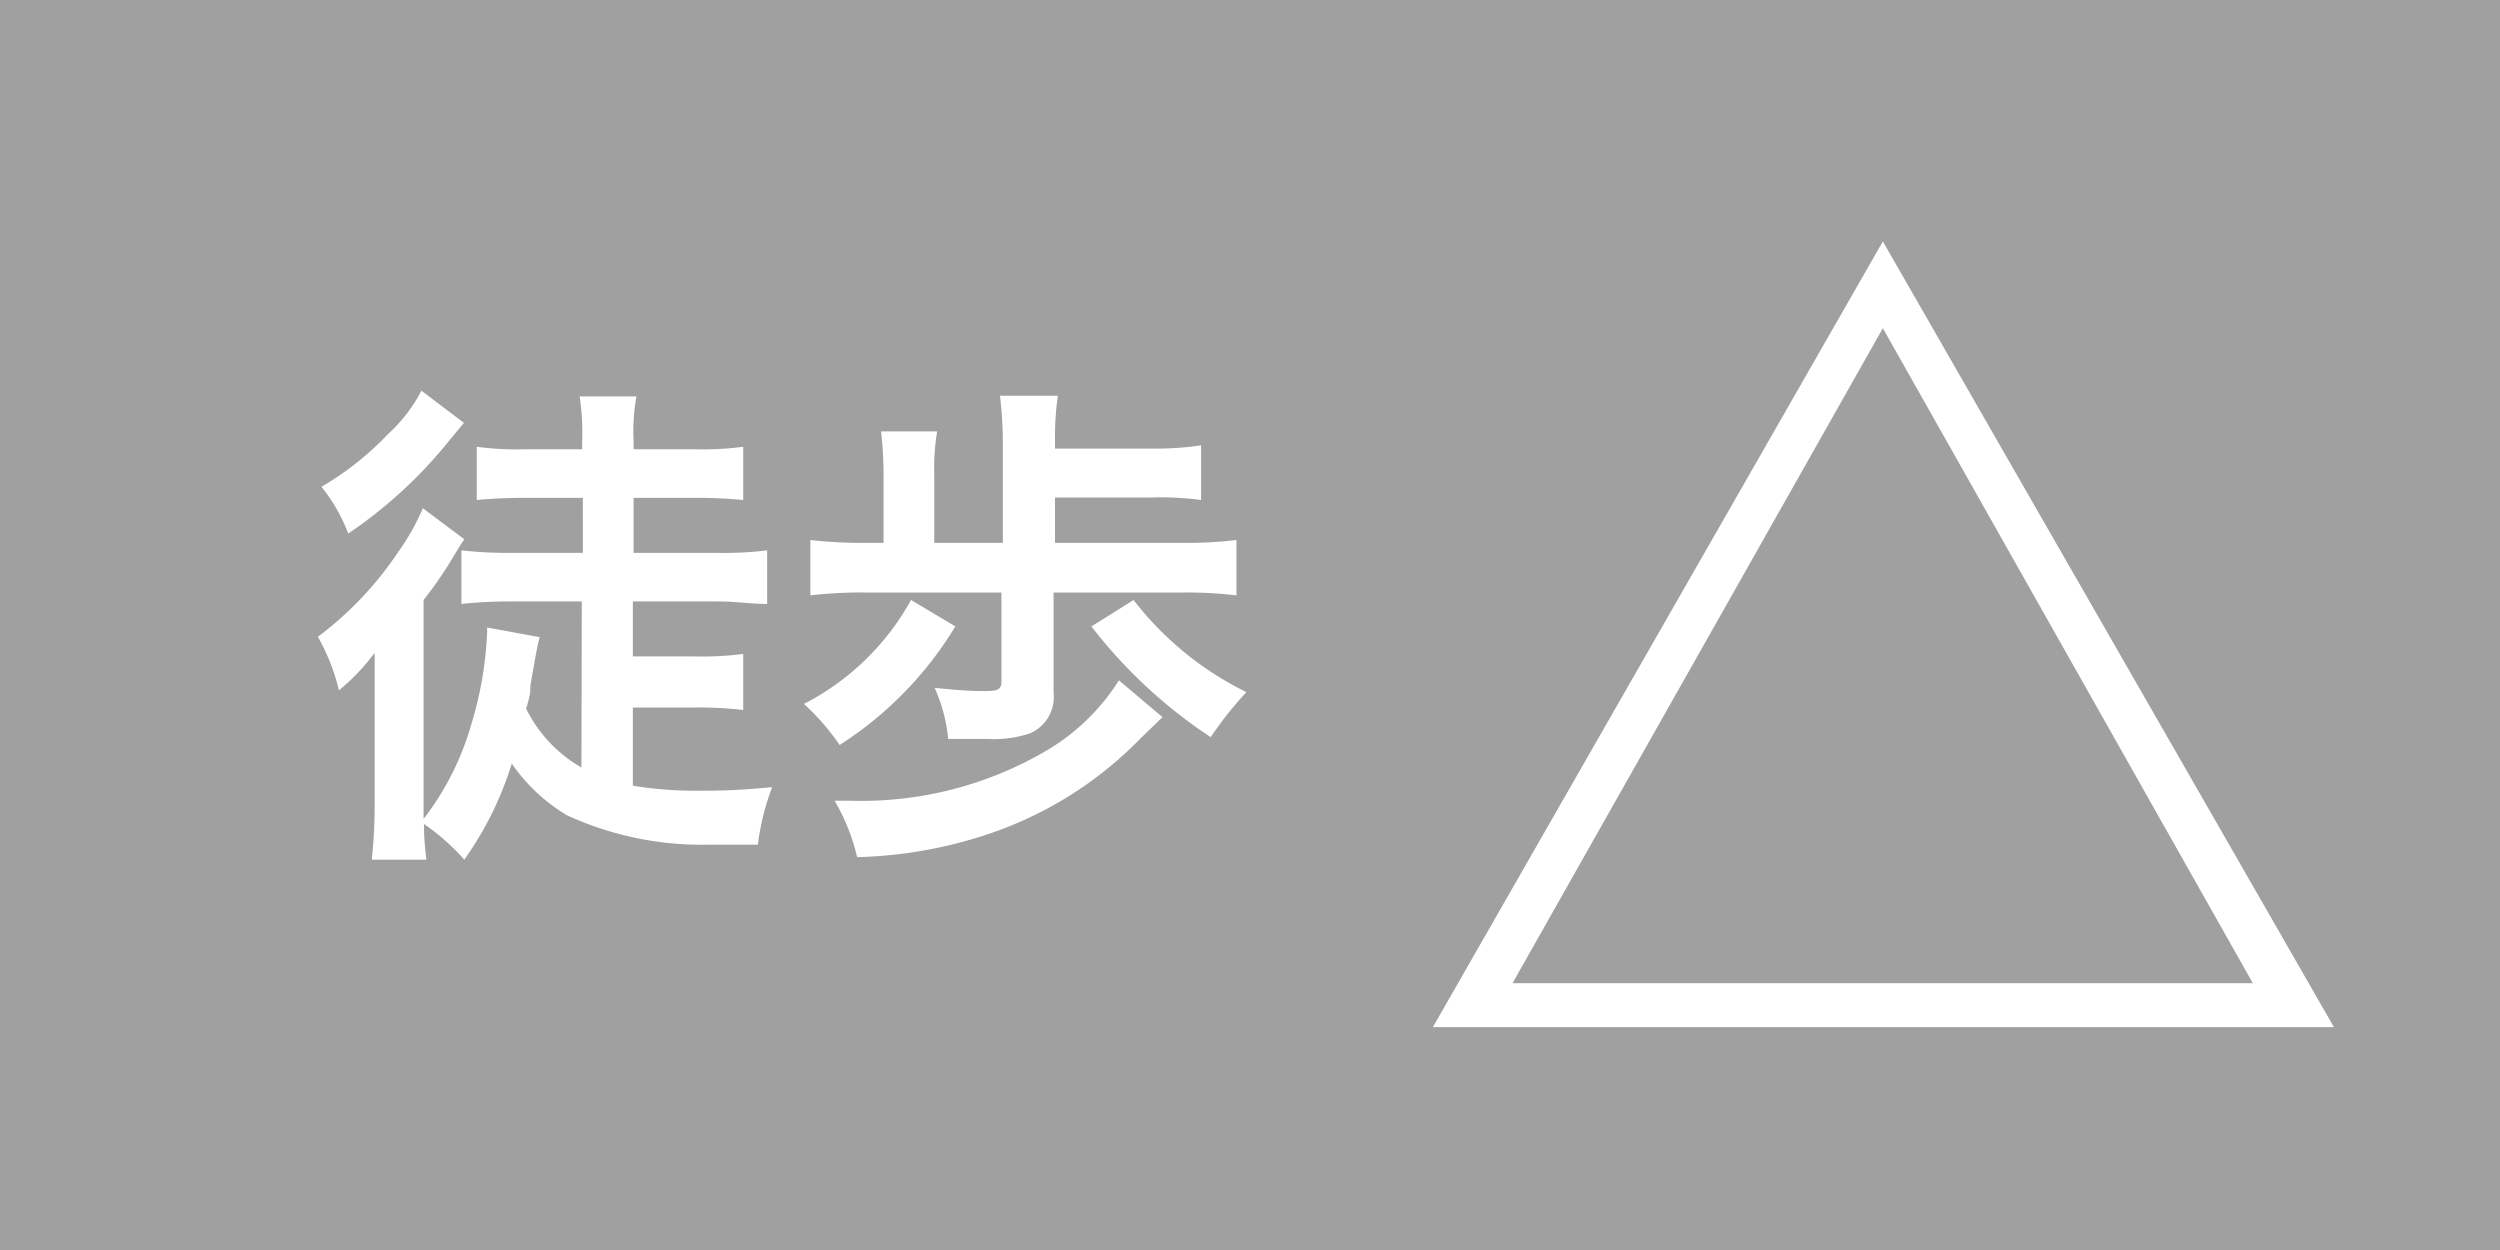
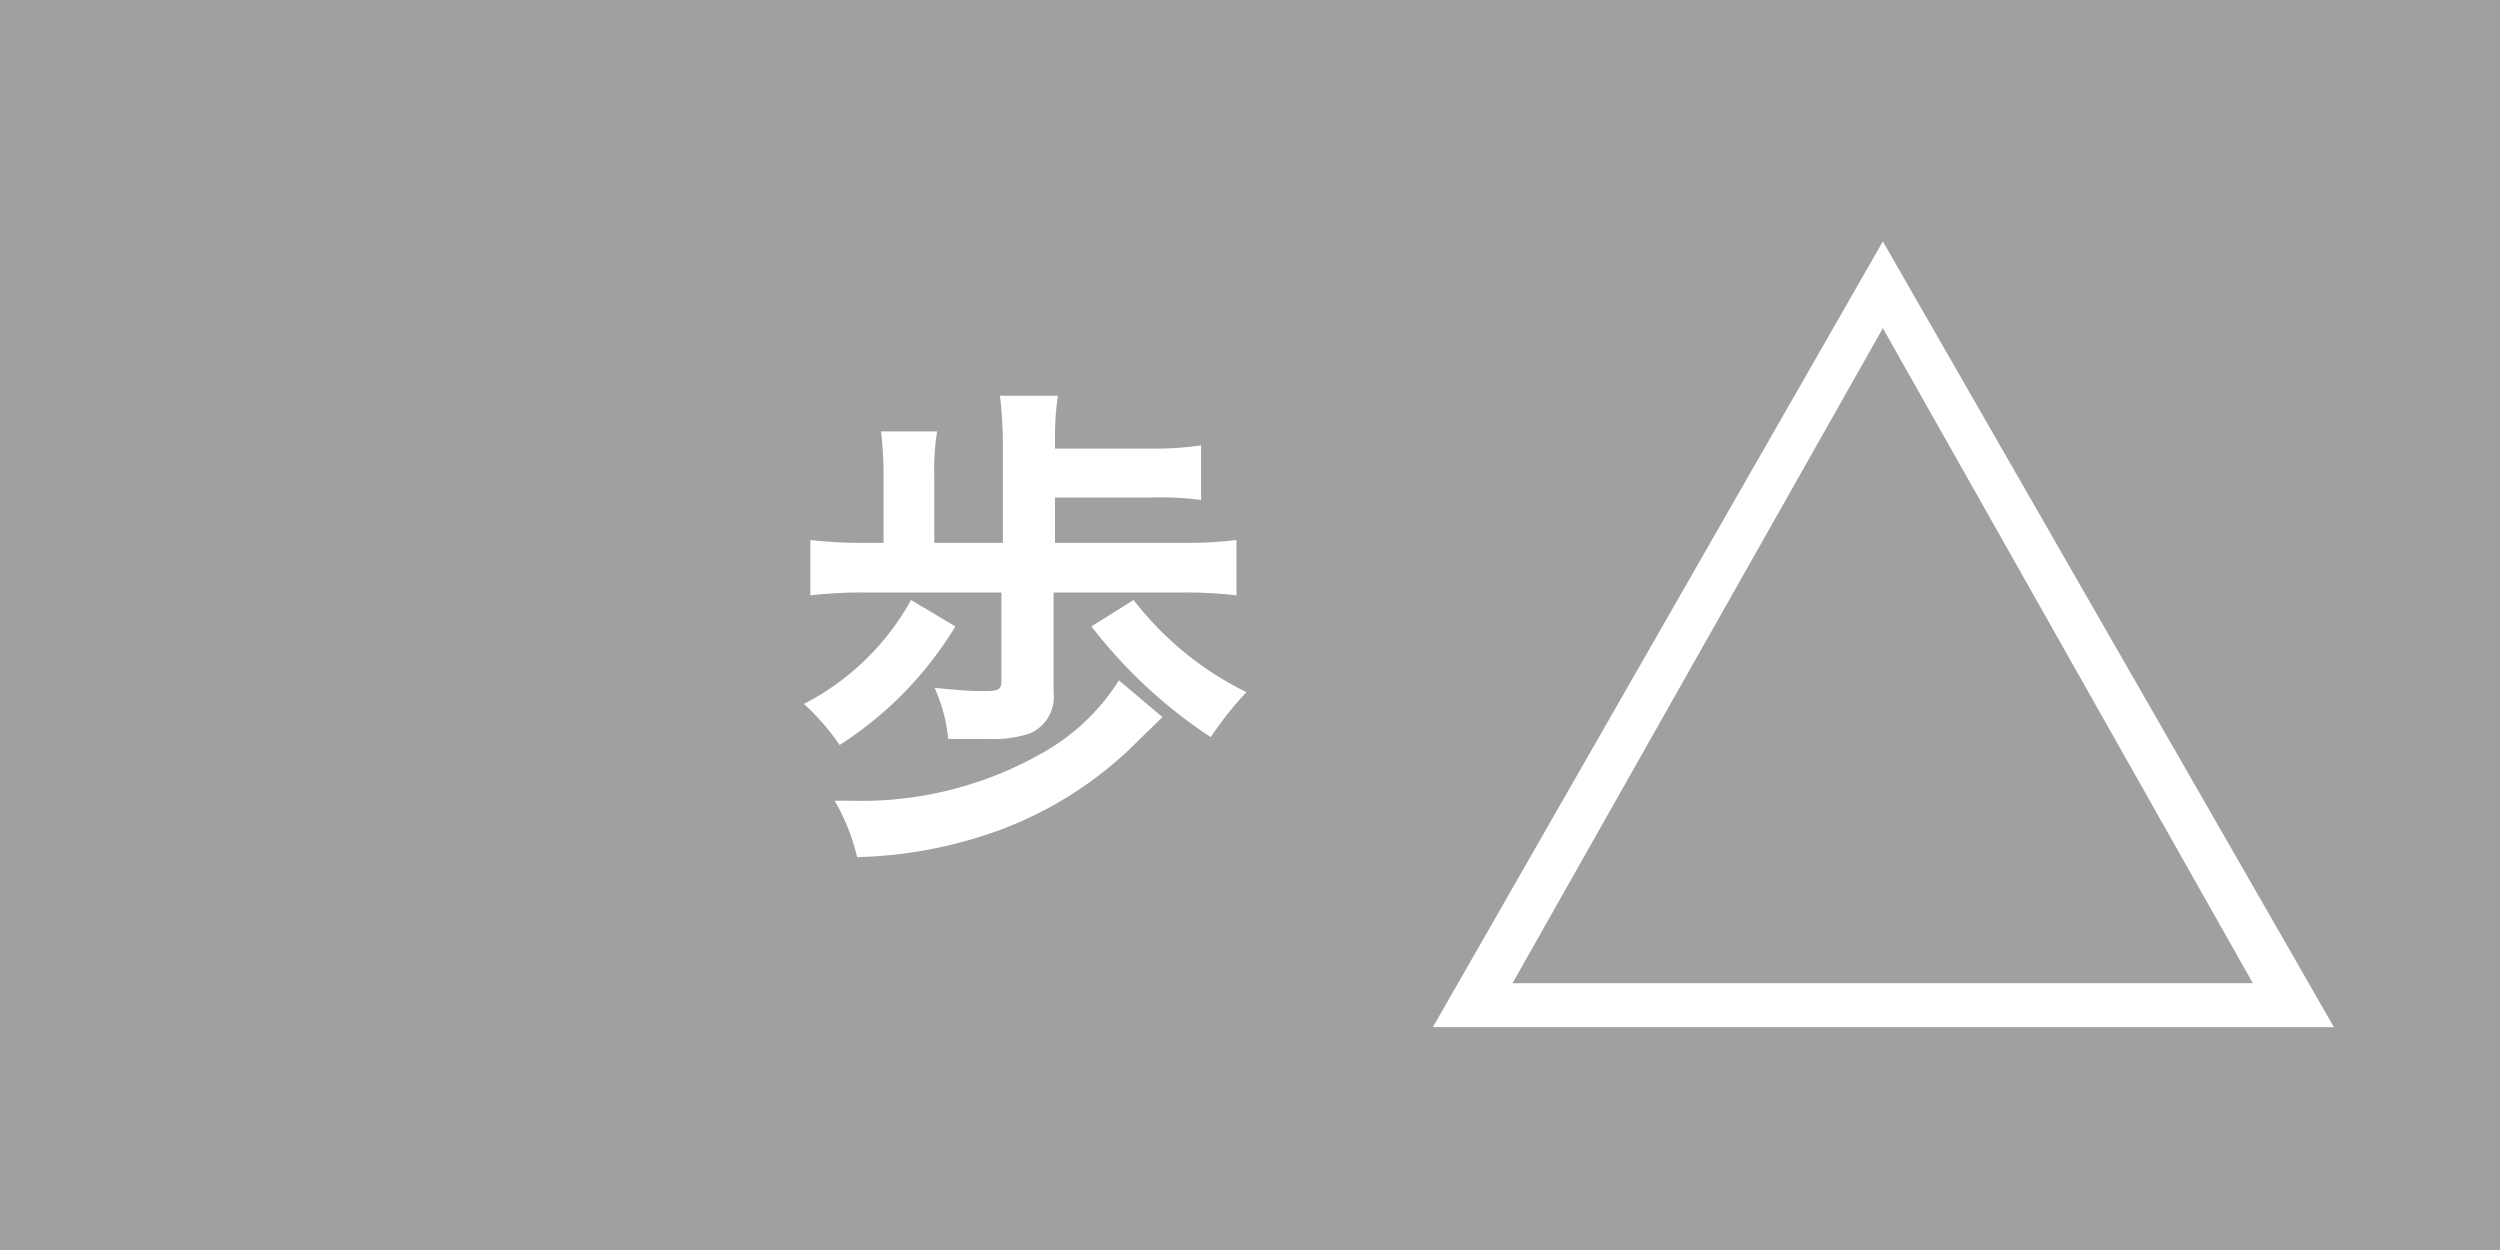
<svg xmlns="http://www.w3.org/2000/svg" id="d3c0ab30-745b-49ab-8895-78944d145269" data-name="徒歩△" viewBox="0 0 70 35">
  <defs>
    <style>.\37 8d10cfa-f52c-47b9-ae75-089c9b2d9275{fill:#a0a0a0;}.\37 5c75502-8f0d-4727-8b0c-30b2e69eebc3{fill:#fff;}</style>
  </defs>
  <title>機材アイコン</title>
  <rect class="78d10cfa-f52c-47b9-ae75-089c9b2d9275" width="70" height="35" />
-   <path class="75c75502-8f0d-4727-8b0c-30b2e69eebc3" d="M16.29,16.84h-2a13.24,13.24,0,0,0-1.37.07v-1.5a11.45,11.45,0,0,0,1.4.07h2V13.94H14.7q-.73,0-1.35.06V12.51a8.5,8.5,0,0,0,1.35.07h1.6v-.21a6.73,6.73,0,0,0-.07-1.27h1.59a5.6,5.6,0,0,0-.08,1.25v.23h1.7a8.71,8.71,0,0,0,1.37-.07V14a13.26,13.26,0,0,0-1.33-.06H17.74v1.54h2.35a9.68,9.68,0,0,0,1.39-.07v1.5c-.44,0-.9-.07-1.39-.07H17.72v1.54h1.75a8.81,8.81,0,0,0,1.34-.07v1.57a10.65,10.65,0,0,0-1.34-.07H17.72V22a10.78,10.78,0,0,0,1.85.14c.52,0,1,0,2.05-.1a7,7,0,0,0-.4,1.61c-.94,0-1,0-1.34,0a9.05,9.05,0,0,1-4-.82,4.94,4.94,0,0,1-1.55-1.45A9.44,9.44,0,0,1,13,24.07a6.25,6.25,0,0,0-1.13-1,7.8,7.8,0,0,0,.07,1H10.41a14.29,14.29,0,0,0,.08-1.62V20c0-.58,0-.78,0-1.72a6,6,0,0,1-1,1.05,5.68,5.68,0,0,0-.59-1.5,9.69,9.69,0,0,0,2.24-2.36,6.4,6.4,0,0,0,.7-1.24L13,15.1c-.09.13-.09.13-.38.61a11.24,11.24,0,0,1-.76,1.09v6.13a7.85,7.85,0,0,0,1.34-2.66,10.23,10.23,0,0,0,.44-2.57v-.13l1.47.27c-.07.28-.07.28-.26,1.36,0,.16,0,.27-.12.64a3.88,3.88,0,0,0,1.55,1.65Zm-3.3-5-.43.52a12.85,12.85,0,0,1-2.81,2.58A4.7,4.7,0,0,0,9,13.63a8.42,8.42,0,0,0,1.87-1.48,4.41,4.41,0,0,0,.93-1.21Z" transform="translate(0)" />
  <path class="75c75502-8f0d-4727-8b0c-30b2e69eebc3" d="M26.75,17.54a10.25,10.25,0,0,1-3.24,3.32,6.57,6.57,0,0,0-1-1.15,7.18,7.18,0,0,0,3-2.91Zm6.41-2.34a11.49,11.49,0,0,0,1.46-.08v1.55a12.08,12.08,0,0,0-1.46-.08H29.5v2.8a1.11,1.11,0,0,1-.65,1.14,3.18,3.18,0,0,1-1.2.16l-1.1,0a4.56,4.56,0,0,0-.38-1.43c.5.05.94.09,1.32.09s.55,0,.55-.26V16.59H24.21a12.55,12.55,0,0,0-1.52.08V15.12a12.67,12.67,0,0,0,1.52.08h.53V13.31a11.06,11.06,0,0,0-.07-1.23h1.57a6.33,6.33,0,0,0-.08,1.23V15.2h1.92V12.42A11.78,11.78,0,0,0,28,11.08h1.62a8,8,0,0,0-.08,1.21v.27h2.7a8.63,8.63,0,0,0,1.39-.09V14a8.47,8.47,0,0,0-1.39-.07h-2.7V15.2Zm-.61,4.88-.61.59a10.69,10.69,0,0,1-4,2.59A12.5,12.5,0,0,1,24,24a5.74,5.74,0,0,0-.63-1.58h.43A10.24,10.24,0,0,0,29.33,21a6,6,0,0,0,2-1.95Zm-.81-3.28a9,9,0,0,0,3.16,2.58,9.9,9.9,0,0,0-1,1.26,13.8,13.8,0,0,1-3.34-3.1Z" transform="translate(0)" />
  <path class="75c75502-8f0d-4727-8b0c-30b2e69eebc3" d="M65.35,28.76H40.12l12.6-22Zm-23-1.23H63.08L52.72,9.19Z" transform="translate(0)" />
</svg>